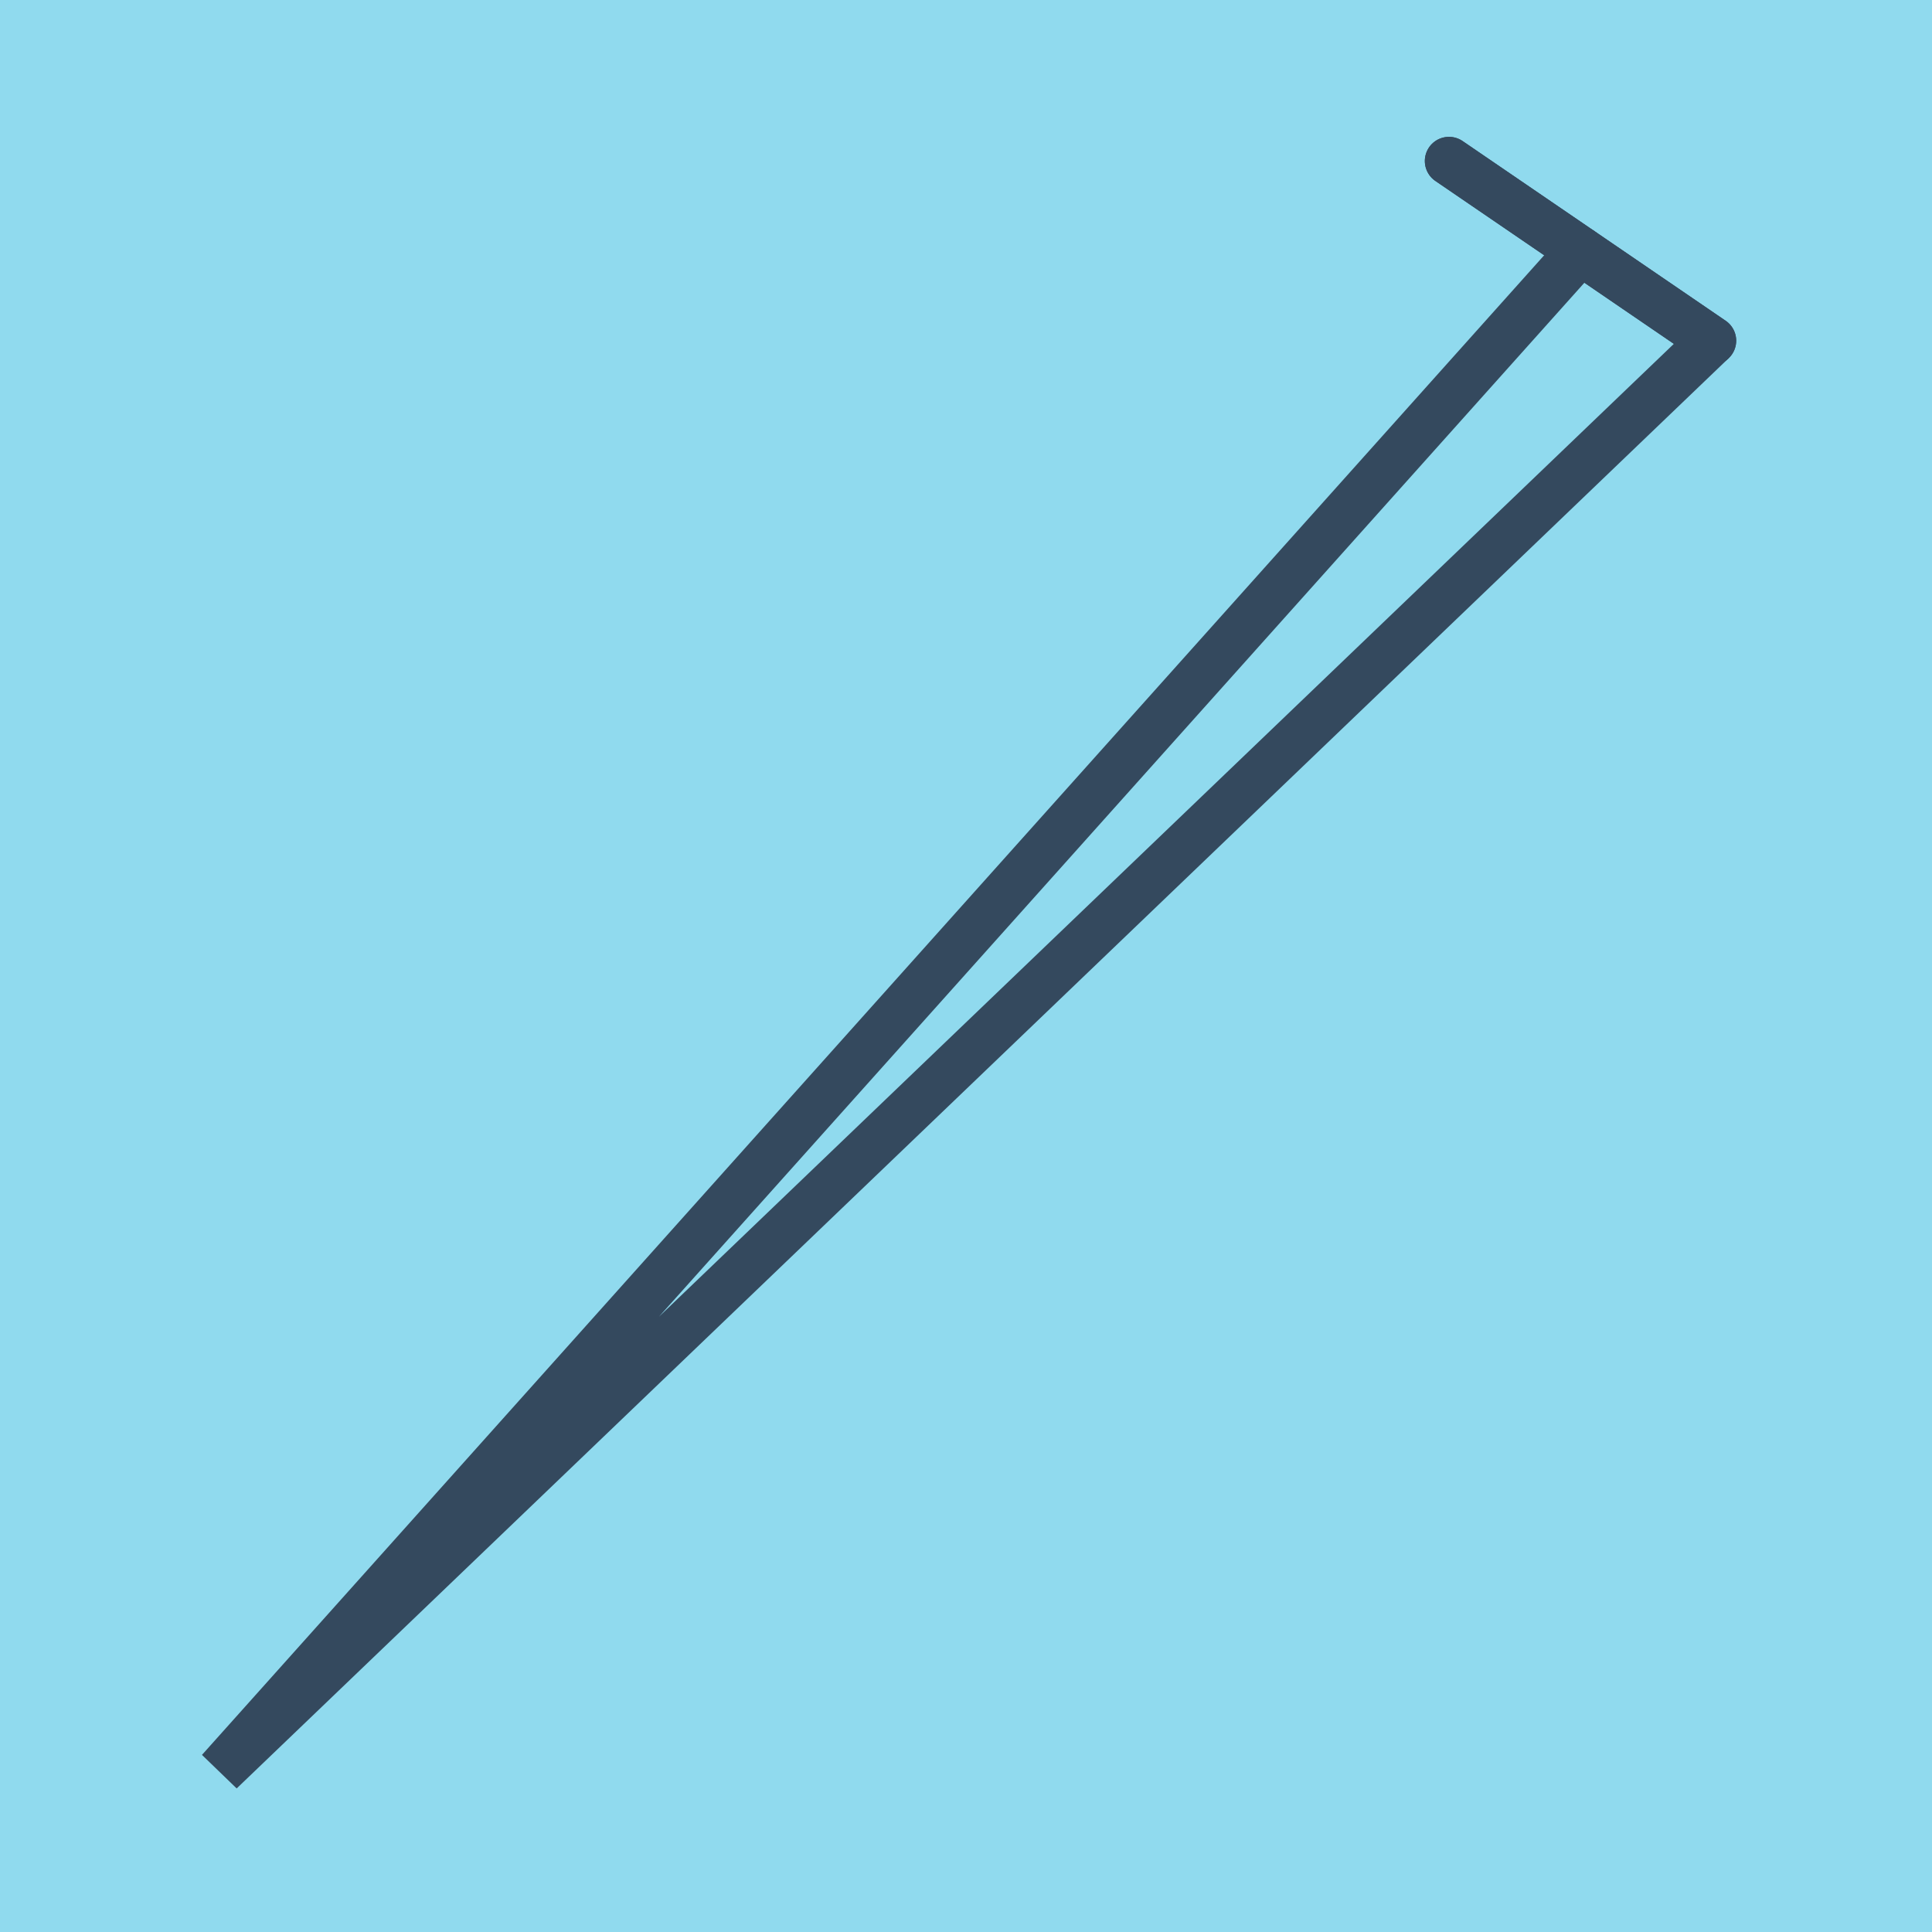
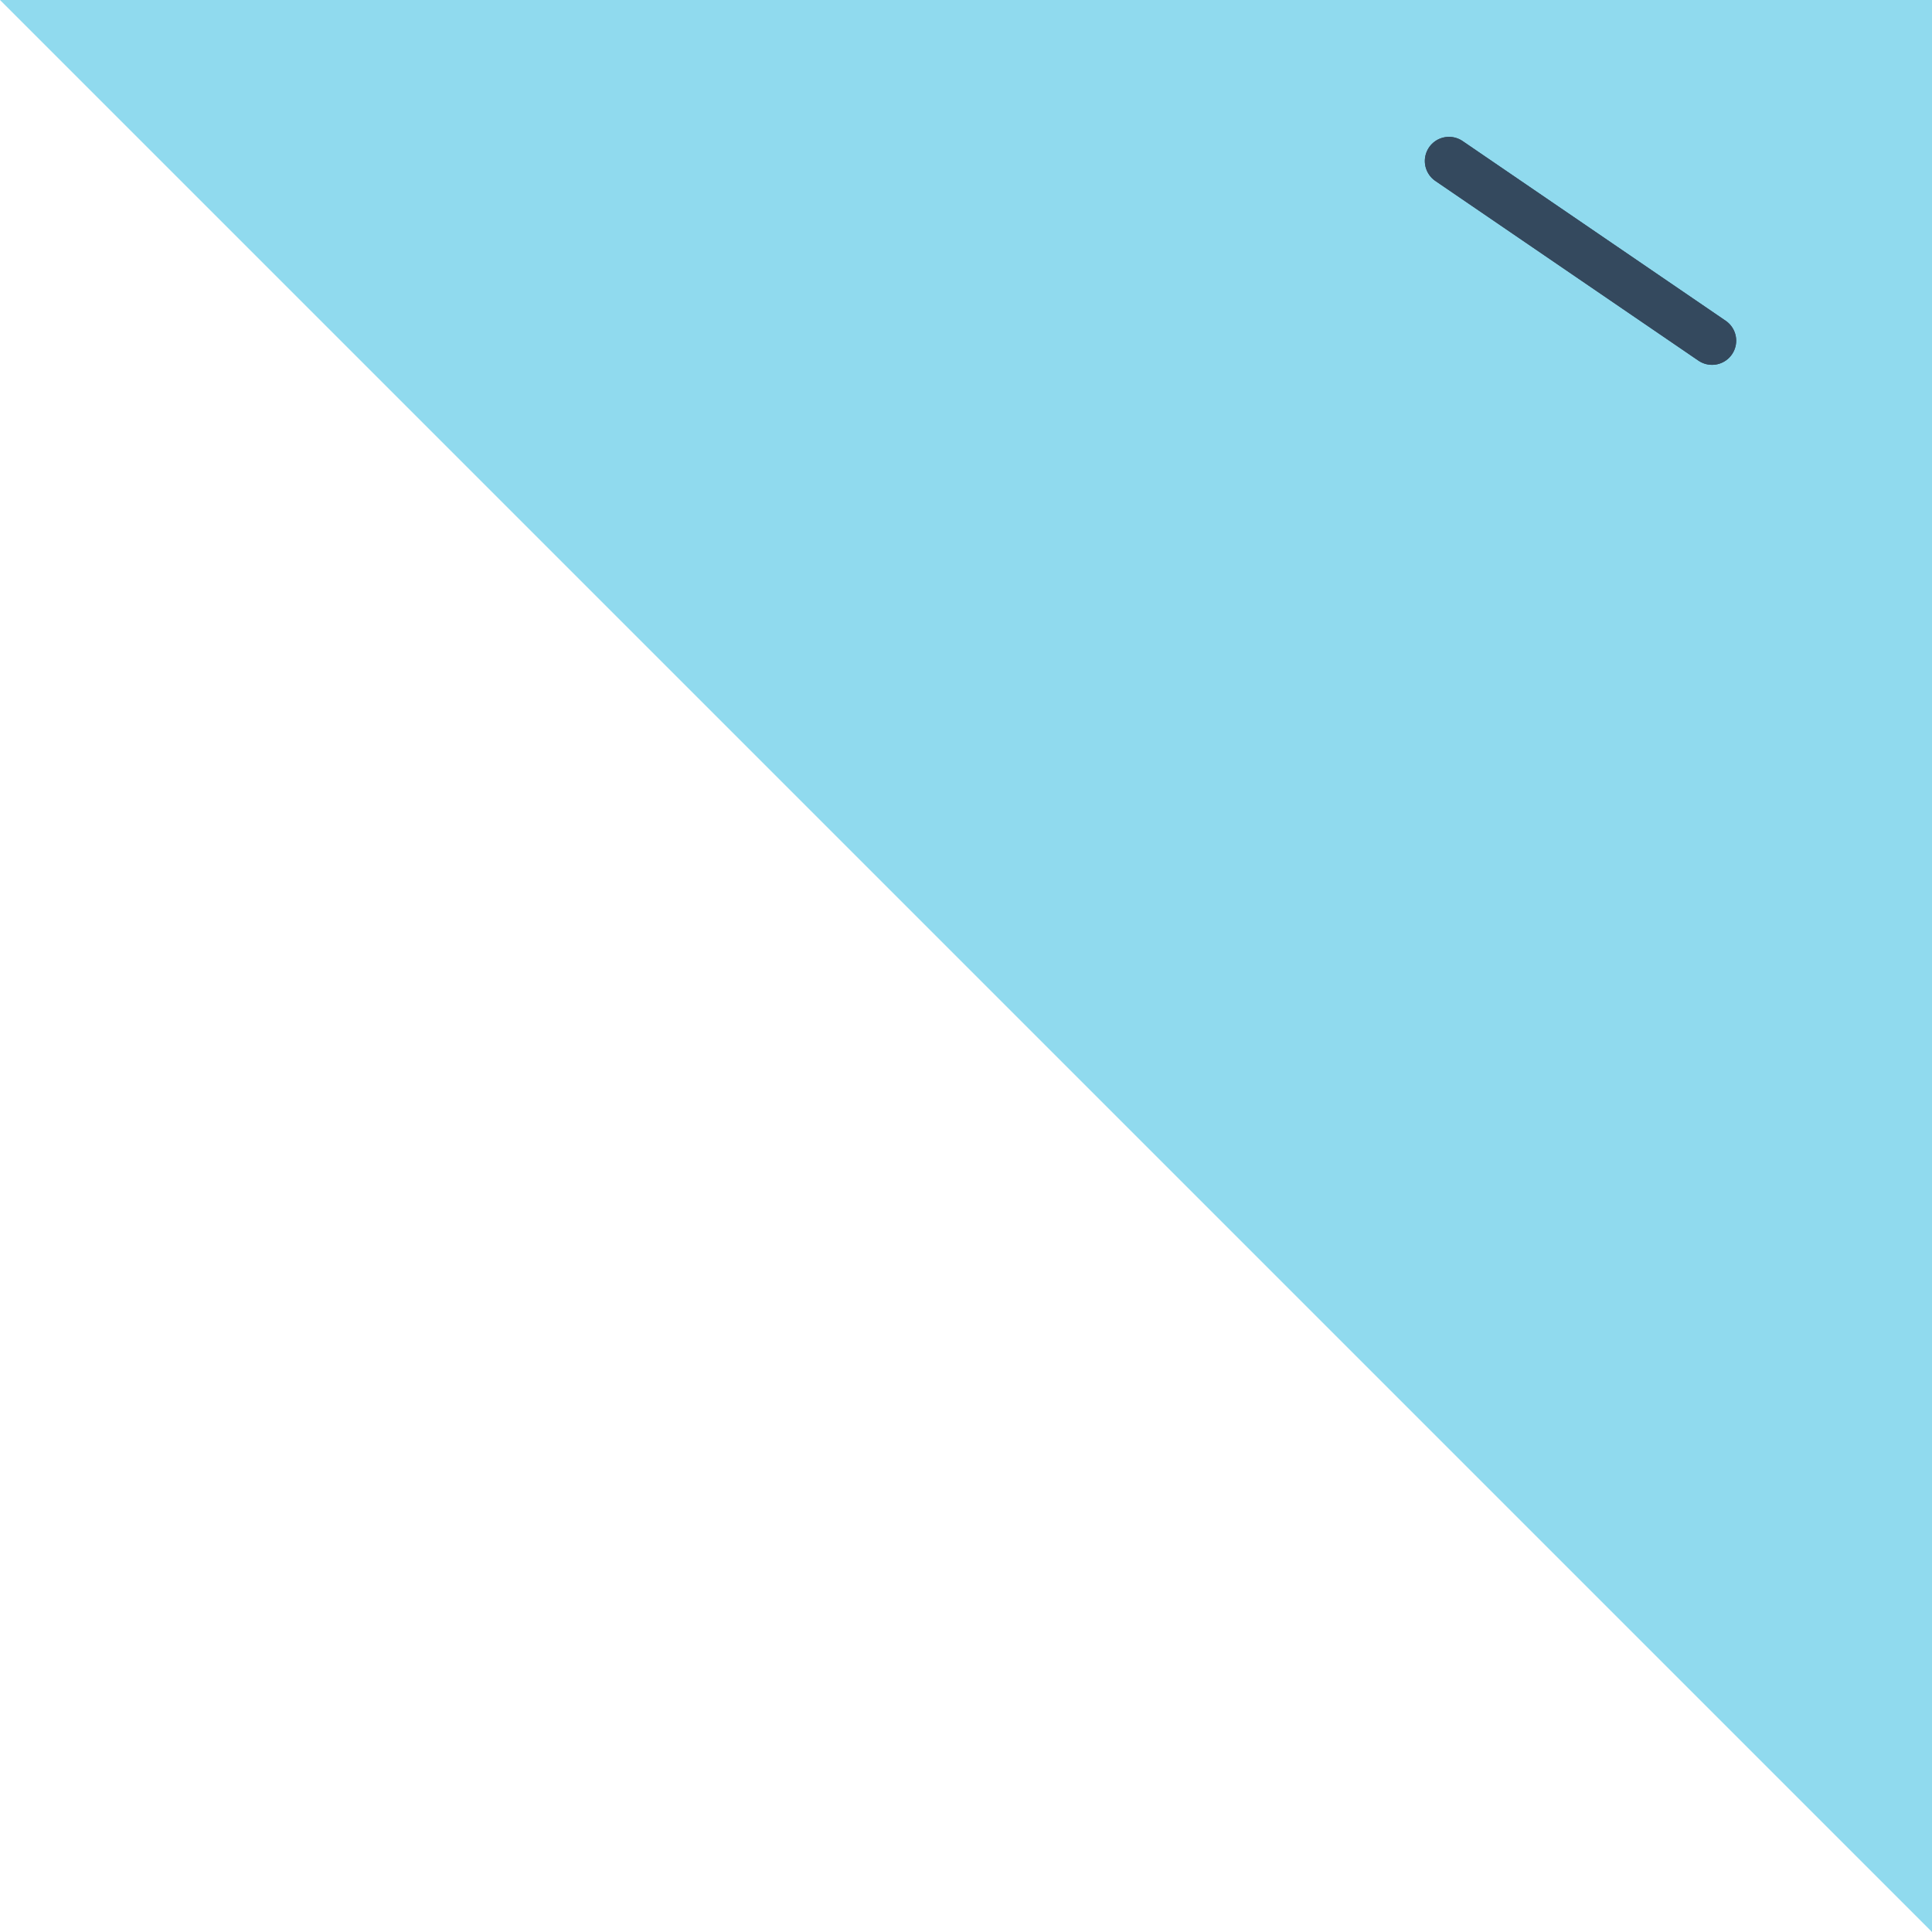
<svg xmlns="http://www.w3.org/2000/svg" viewBox="-10 -10 120 120" preserveAspectRatio="xMidYMid meet">
-   <path style="fill:#90daee" d="M-10-10h120v120H-10z" />
+   <path style="fill:#90daee" d="M-10-10h120v120z" />
  <polyline stroke-linecap="round" points="79.999,0 96.338,11.161 " style="fill:none;stroke:#34495e;stroke-width: 3px" />
  <polyline stroke-linecap="round" points="96.338,11.161 79.999,0 " style="fill:none;stroke:#34495e;stroke-width: 3px" />
-   <polyline stroke-linecap="round" points="88.169,5.581 3.662,100 96.338,11.161 3.662,100 88.169,5.581 " style="fill:none;stroke:#34495e;stroke-width: 3px" />
</svg>